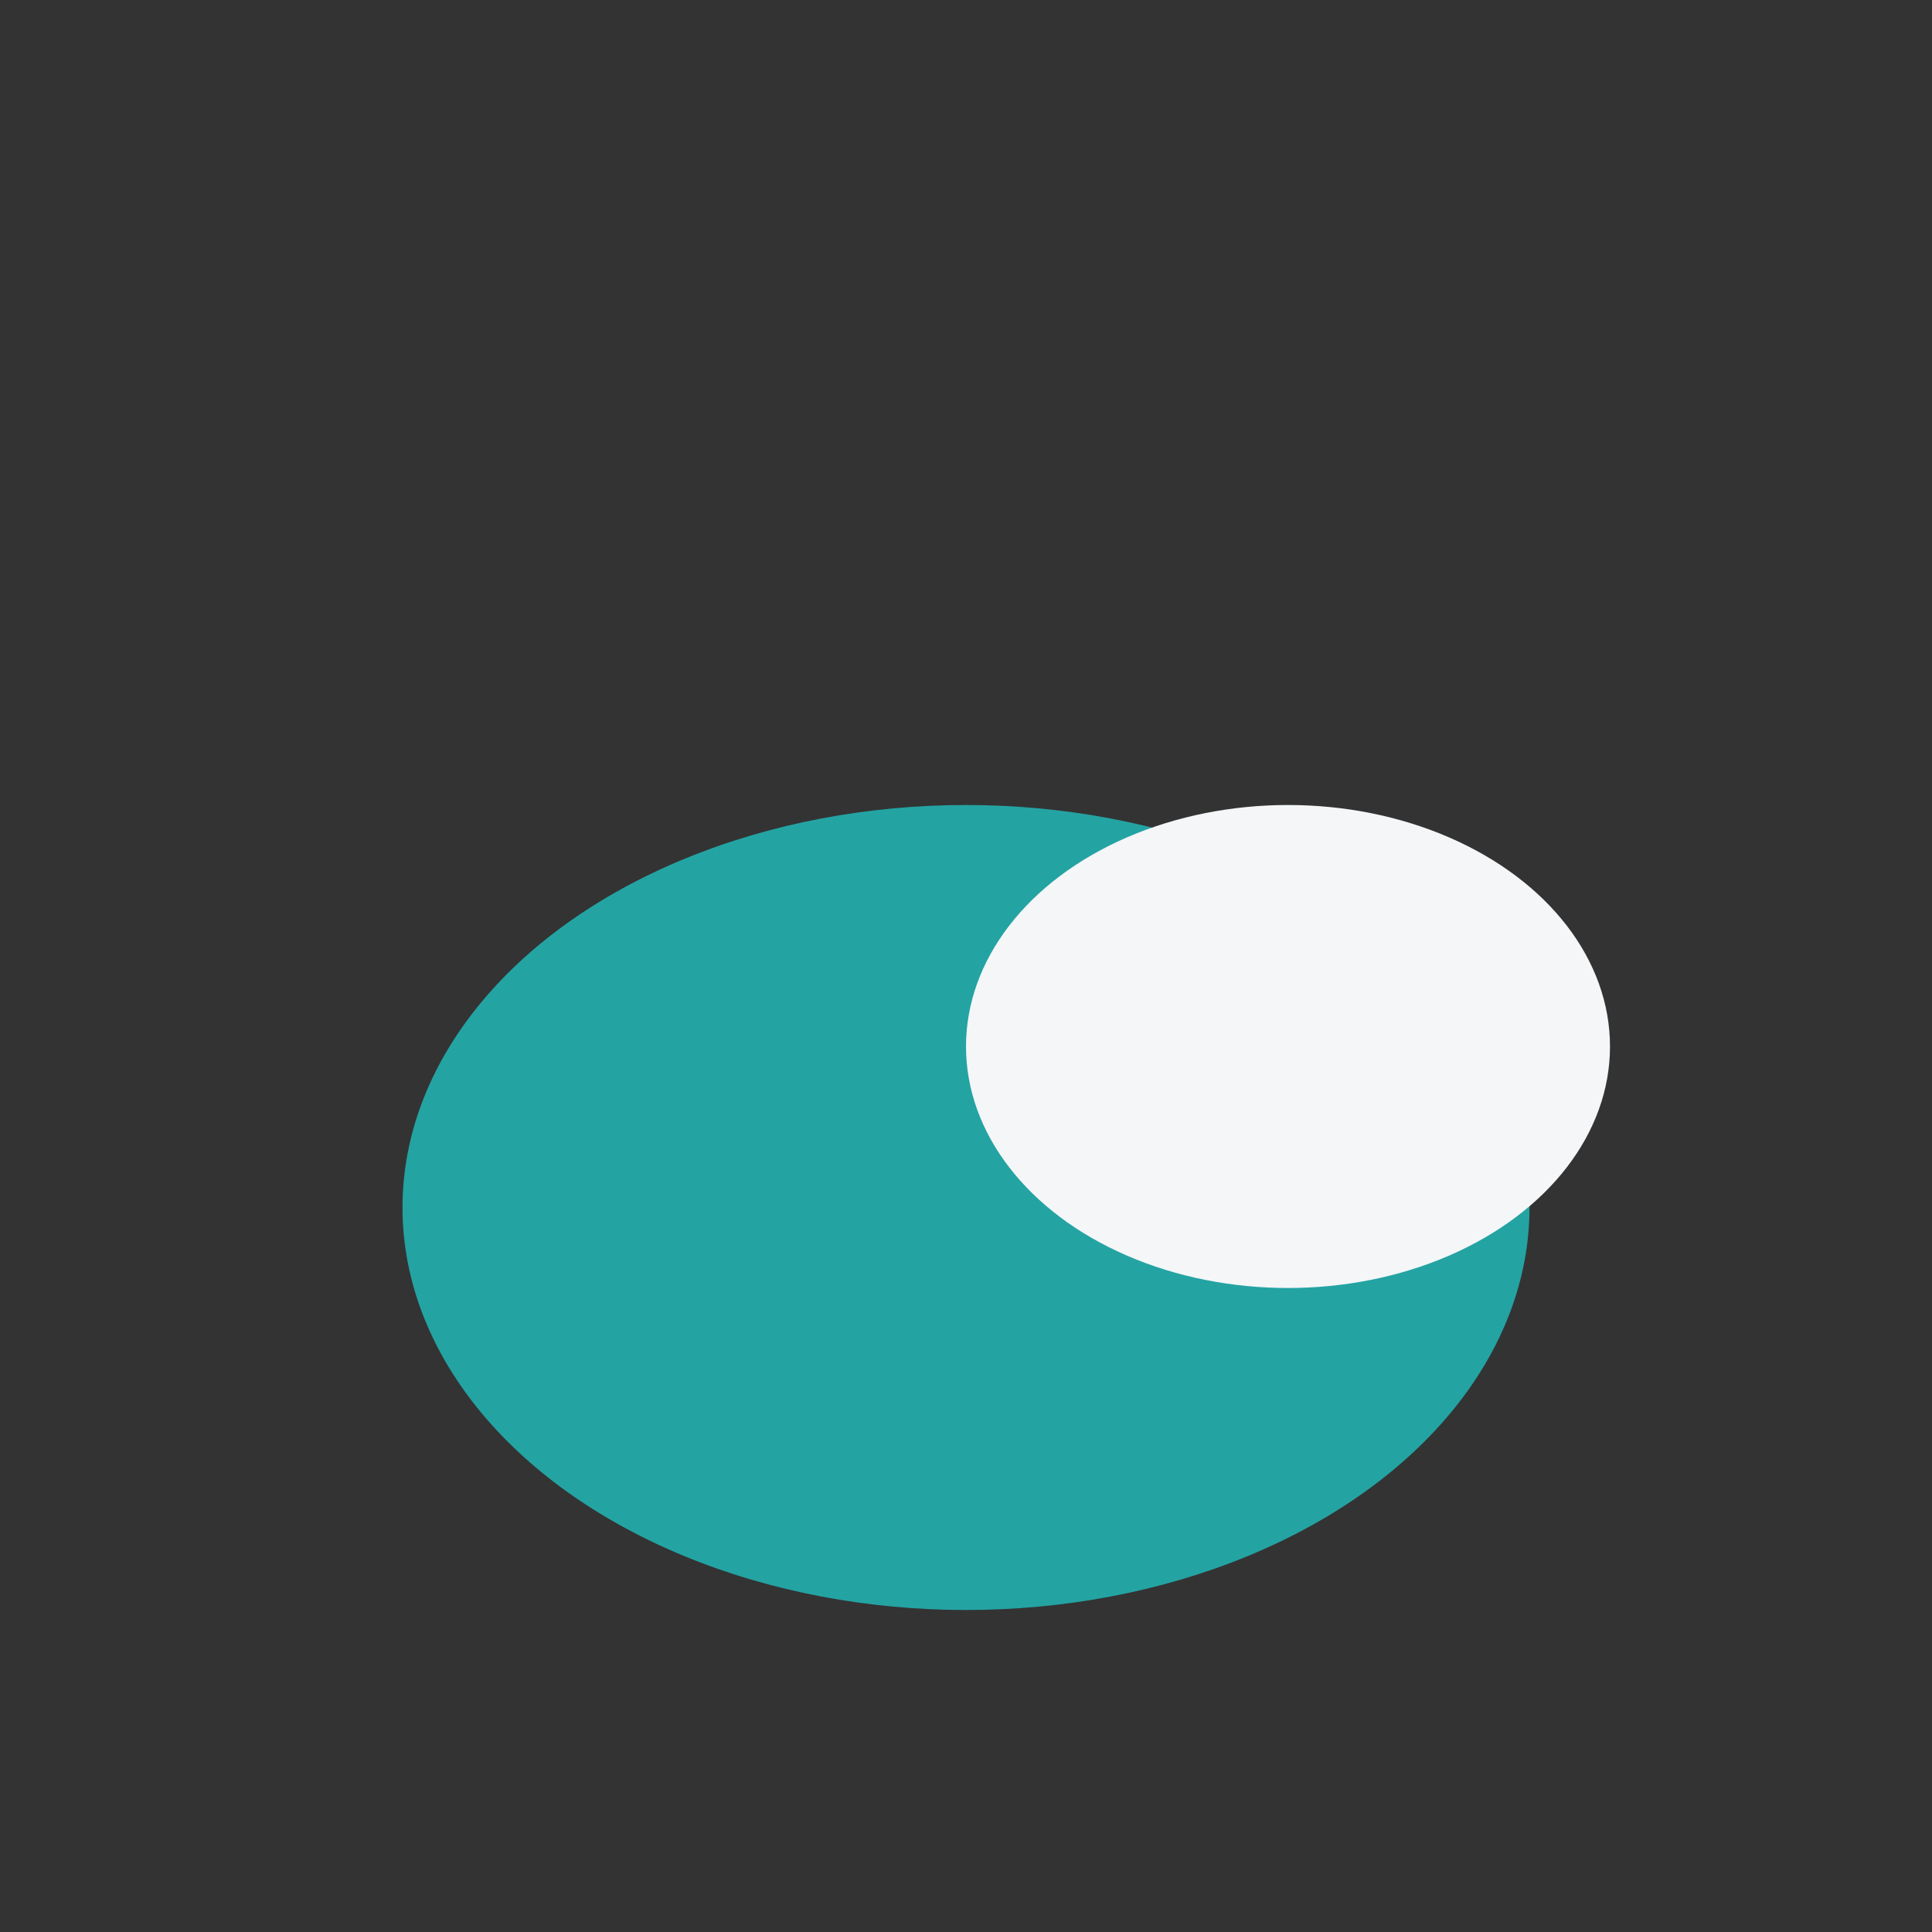
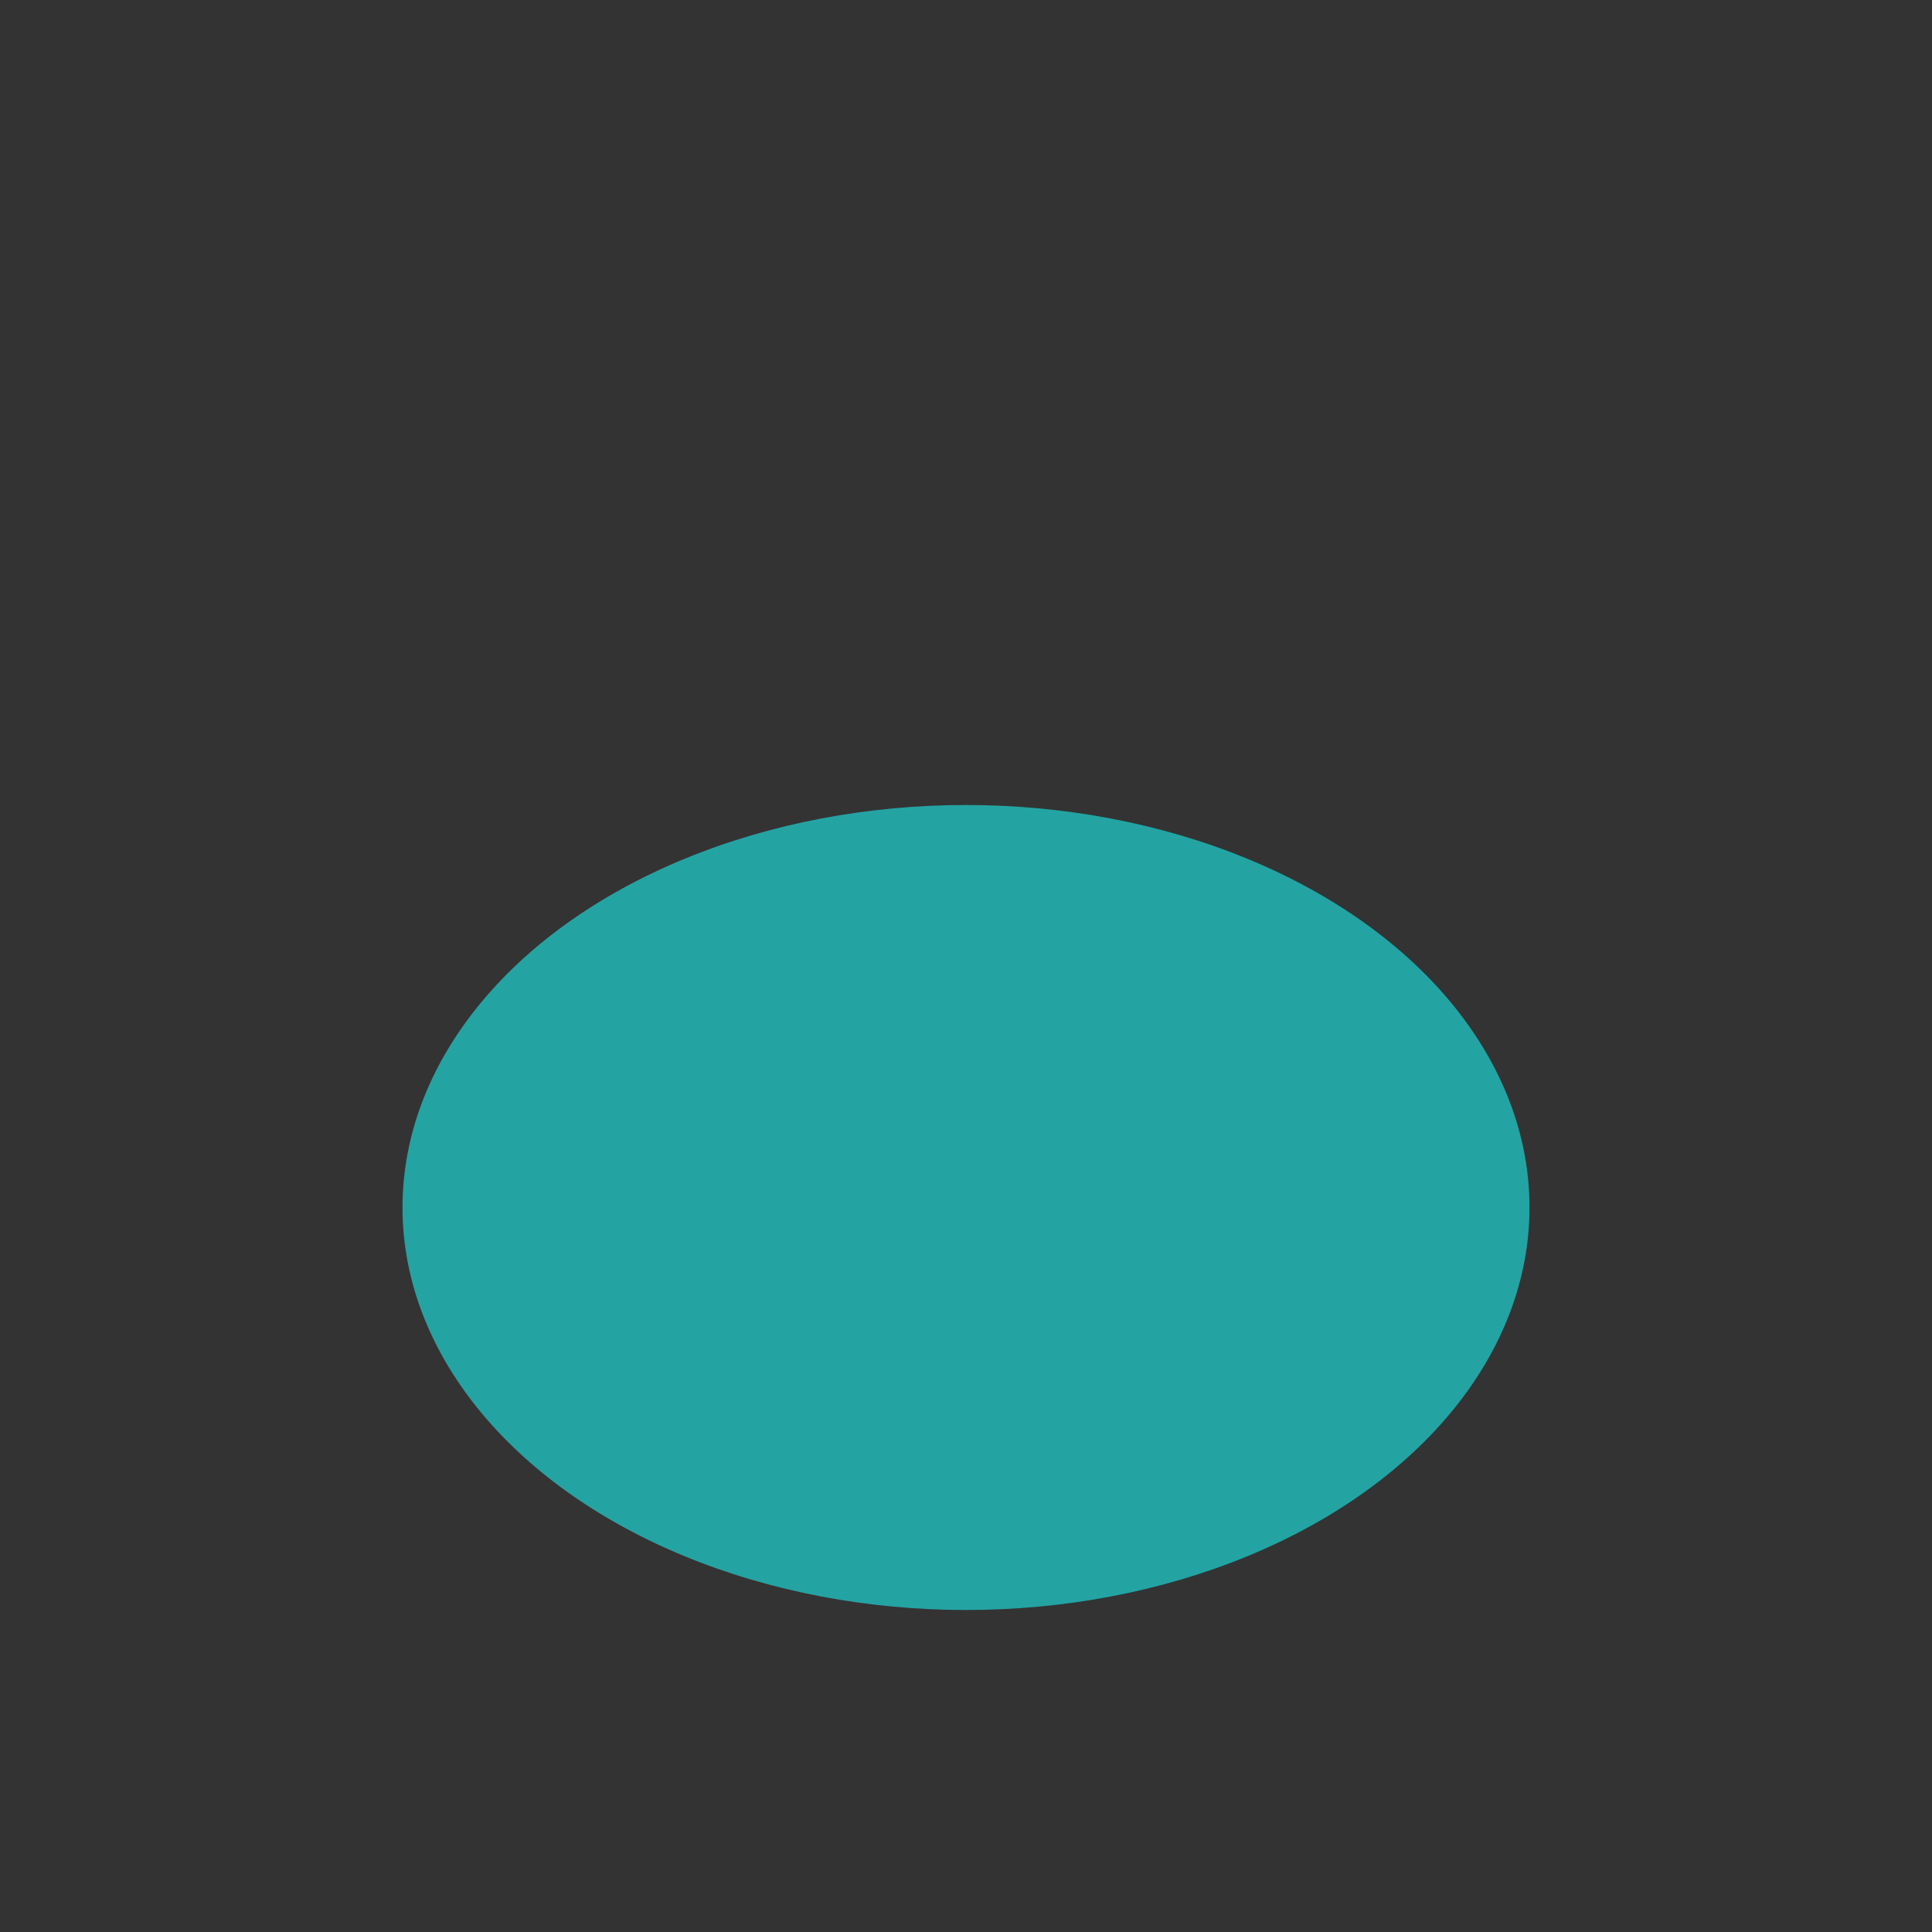
<svg xmlns="http://www.w3.org/2000/svg" viewBox="0 0 24 24" width="32" height="32">
  <rect x="0" y="0" width="24" height="24" fill="#333333" stroke="none" />
  <ellipse cx="12" cy="15" rx="7" ry="5" fill="#24A3A3" />
-   <ellipse cx="16" cy="13" rx="4" ry="3" fill="#F4F6F8" />
</svg>